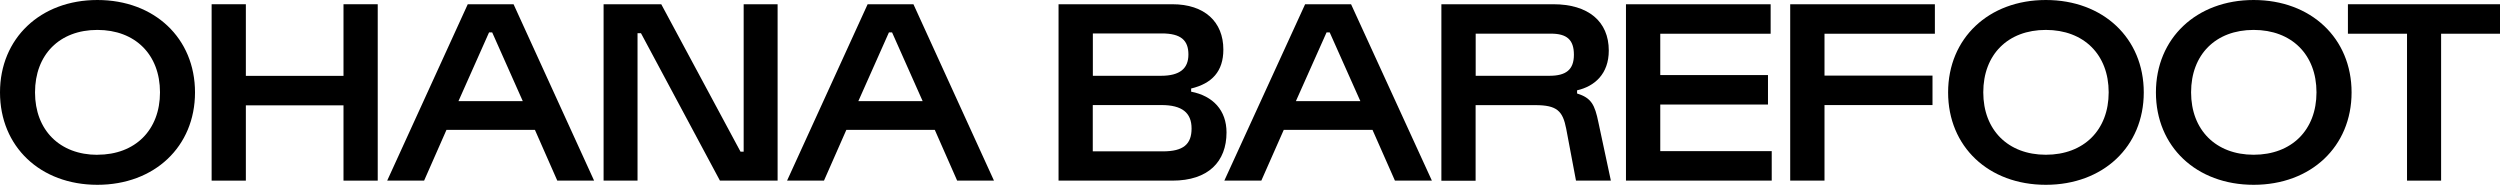
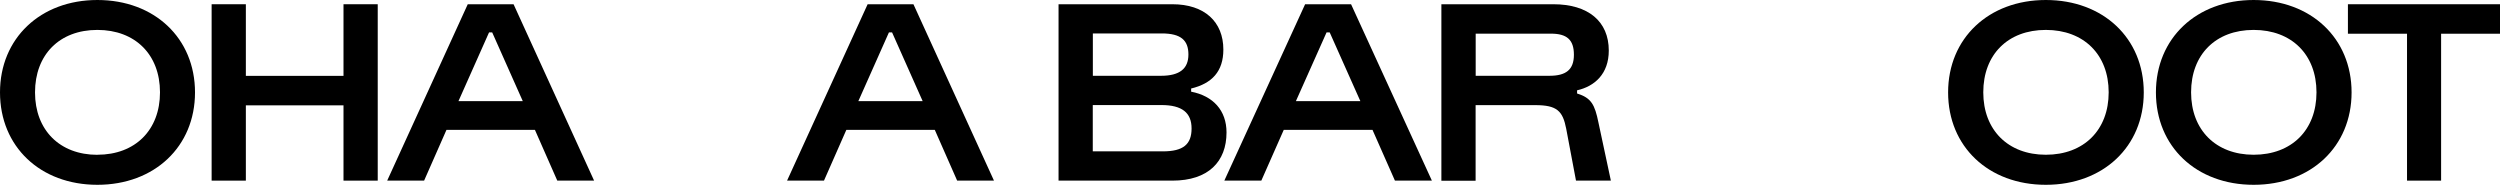
<svg xmlns="http://www.w3.org/2000/svg" viewBox="0 0 347.67 25.7" id="Layer_2">
  <g id="Estructurados">
    <path d="M13.54,0c7.94,0,13.58,5.31,13.58,12.85s-5.64,12.85-13.58,12.85S0,20.39,0,12.85,5.64,0,13.54,0ZM13.54,21.52c5.27,0,8.71-3.44,8.71-8.68s-3.44-8.68-8.71-8.68S4.87,7.61,4.87,12.85s3.44,8.68,8.68,8.68Z" />
    <path d="M29.43,25.11V.59h4.76v9.96h13.58V.59h4.76v24.53h-4.76v-10.47h-13.58v10.47h-4.76Z" />
    <path d="M53.85,25.11L65.05.59h6.37l11.2,24.53h-5.12l-3.11-7.06h-12.3l-3.11,7.06h-5.12ZM63.77,14.06h8.93l-4.25-9.55h-.44l-4.25,9.55Z" />
-     <path d="M83.94,25.11V.59h8.02l11.02,20.5h.44V.59h4.72v24.53h-8.02l-10.98-20.5h-.48v20.5h-4.72Z" />
    <path d="M109.46,25.11L120.66.59h6.37l11.2,24.53h-5.12l-3.11-7.06h-12.3l-3.11,7.06h-5.12ZM119.38,14.06h8.93l-4.25-9.55h-.44l-4.25,9.55Z" />
    <path d="M147.21,25.11V.59h15.83c4.48,0,7.09,2.45,7.09,6.3,0,3.04-1.58,4.72-4.48,5.42v.44c3.05.59,4.92,2.6,4.92,5.67,0,4.06-2.53,6.7-7.53,6.7h-15.83ZM151.98,10.54h9.47c2.61,0,3.82-.99,3.82-2.96s-1.03-2.93-3.71-2.93h-9.58v5.89ZM151.98,21.05h9.73c2.86,0,4-.99,4-3.18s-1.32-3.26-4.19-3.26h-9.55v6.44Z" />
    <path d="M170.27,25.11L181.5.59h6.39l11.24,24.53h-5.14l-3.12-7.06h-12.34l-3.12,7.06h-5.14ZM180.22,14.06h8.96l-4.26-9.55h-.44l-4.26,9.55Z" />
    <path d="M200.45,25.11V.59h15.57c4.85,0,7.71,2.38,7.71,6.44,0,3.26-1.98,4.98-4.41,5.53v.44c1.98.62,2.46,1.54,2.97,4.03l1.73,8.09h-4.85l-1.36-7.21c-.48-2.49-1.29-3.29-4.3-3.29h-8.3v10.51h-4.77ZM205.23,10.54h10.24c2.31,0,3.41-.84,3.41-2.93s-.99-2.93-3.19-2.93h-10.47v5.86Z" />
-     <path d="M226.12,25.11V.59h20.12v4.1h-15.35v5.75h14.98v4.1h-14.98v6.48h15.5v4.1h-20.27Z" />
-     <path d="M248.96,25.11V.59h20.12v4.1h-15.35v5.82h15.02v4.1h-15.02v10.51h-4.77Z" />
    <path d="M284.51,0c7.97,0,13.62,5.31,13.62,12.85s-5.65,12.85-13.62,12.85-13.59-5.31-13.59-12.85,5.65-12.85,13.59-12.85ZM284.51,21.52c5.29,0,8.74-3.44,8.74-8.68s-3.45-8.68-8.74-8.68-8.7,3.44-8.7,8.68,3.45,8.68,8.7,8.68Z" />
    <path d="M313.41,0c7.97,0,13.62,5.31,13.62,12.85s-5.65,12.85-13.62,12.85-13.59-5.31-13.59-12.85,5.65-12.85,13.59-12.85ZM313.41,21.52c5.29,0,8.74-3.44,8.74-8.68s-3.45-8.68-8.74-8.68-8.7,3.44-8.7,8.68,3.45,8.68,8.7,8.68Z" />
    <path d="M326.52,4.69V.59h21.15v4.1h-8.19v20.43h-4.74V4.69h-8.23Z" />
  </g>
</svg>